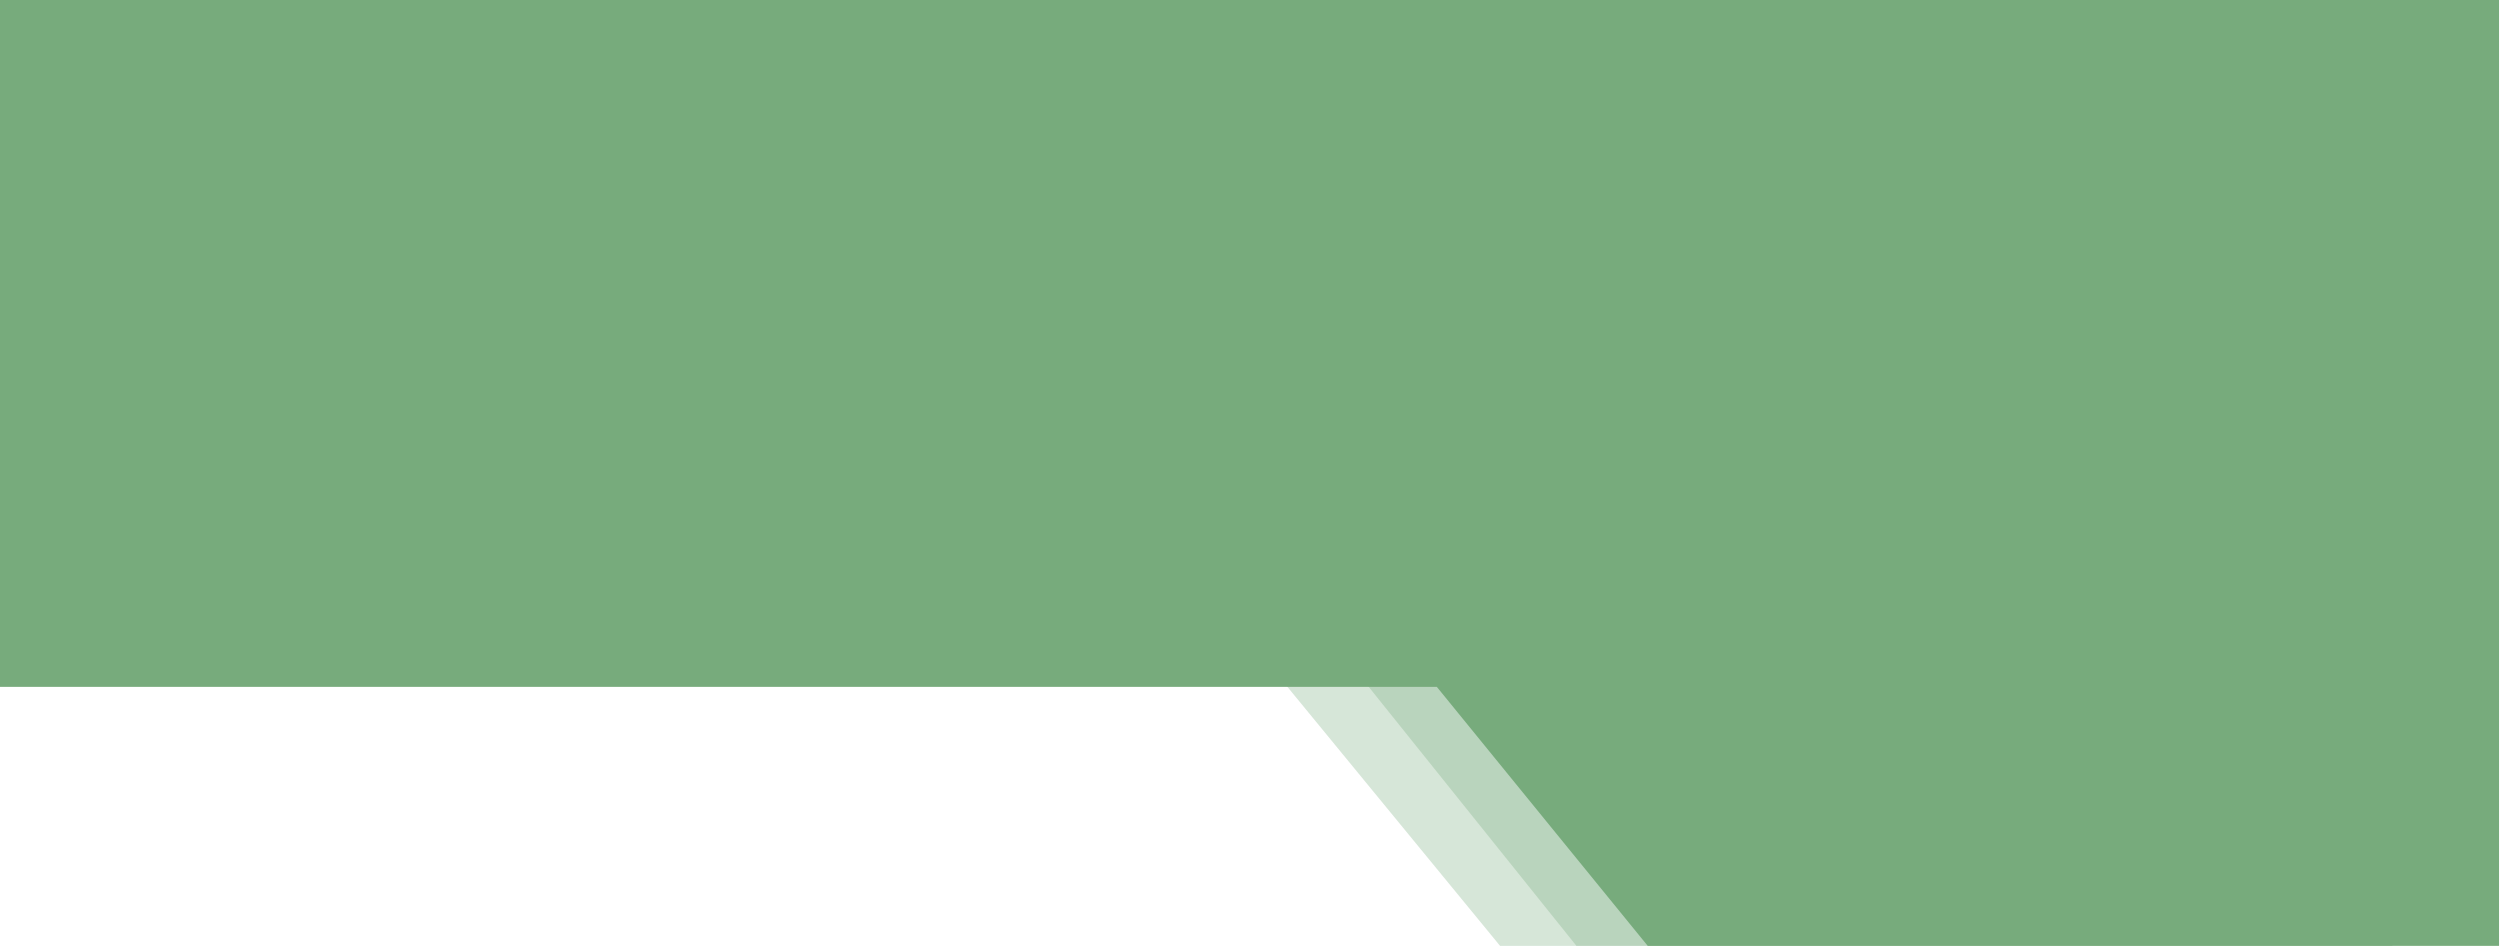
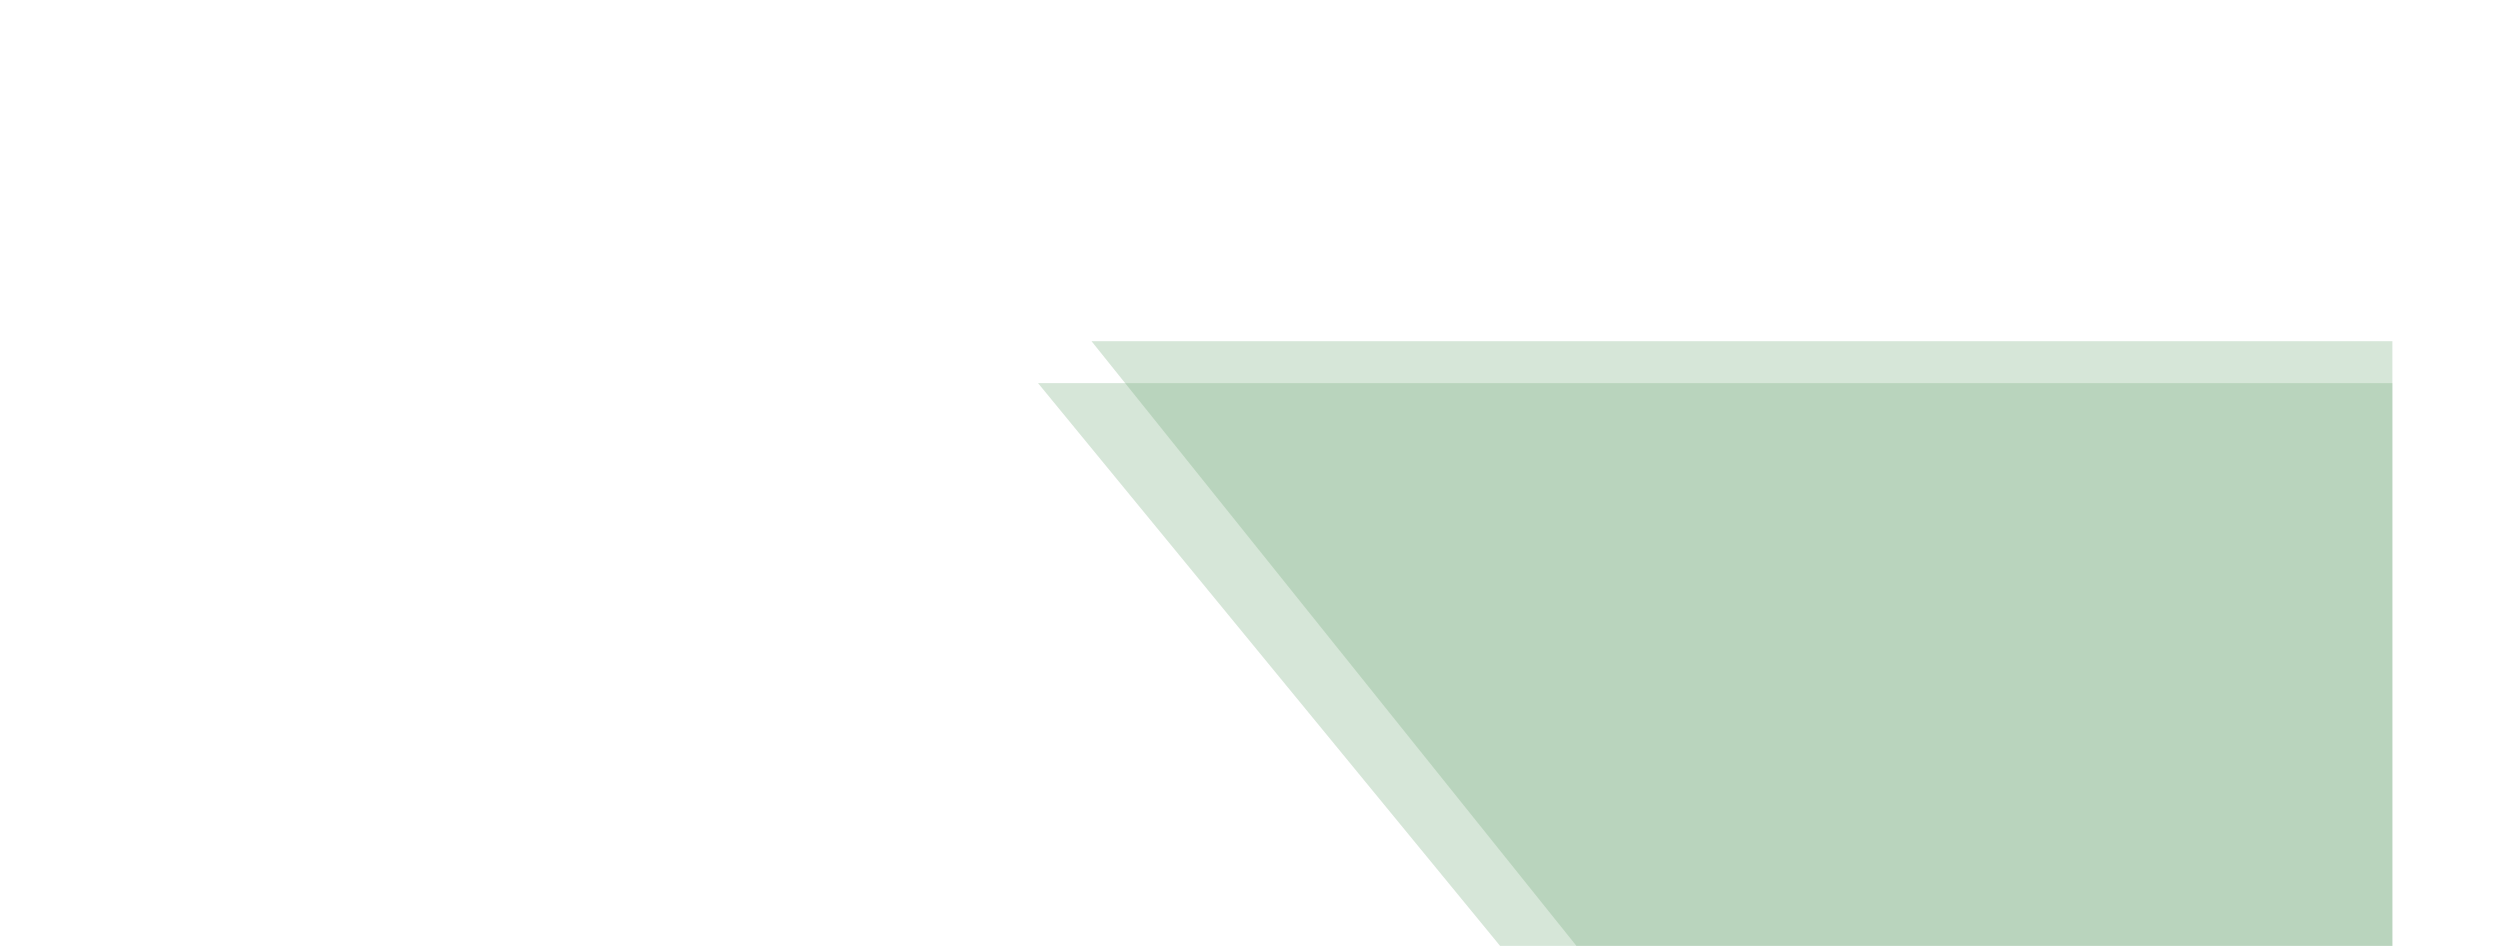
<svg xmlns="http://www.w3.org/2000/svg" width="1940" height="734" viewBox="0 0 1940 734" fill="none">
-   <path d="M1164.06 734H1856.5V297.289L805.5 297.289L1164.06 734Z" fill="#77AB7C" fill-opacity="0.3" />
+   <path d="M1164.06 734H1856.5V297.289L805.5 297.289Z" fill="#77AB7C" fill-opacity="0.3" />
  <path d="M1223.31 734H1856.5V264.756L847 264.756L1223.31 734Z" fill="#77AB7C" fill-opacity="0.3" />
-   <path d="M0 0H1939.26V315.065V734H1278.64L1114.97 533H0V0Z" fill="#77AB7C" />
</svg>